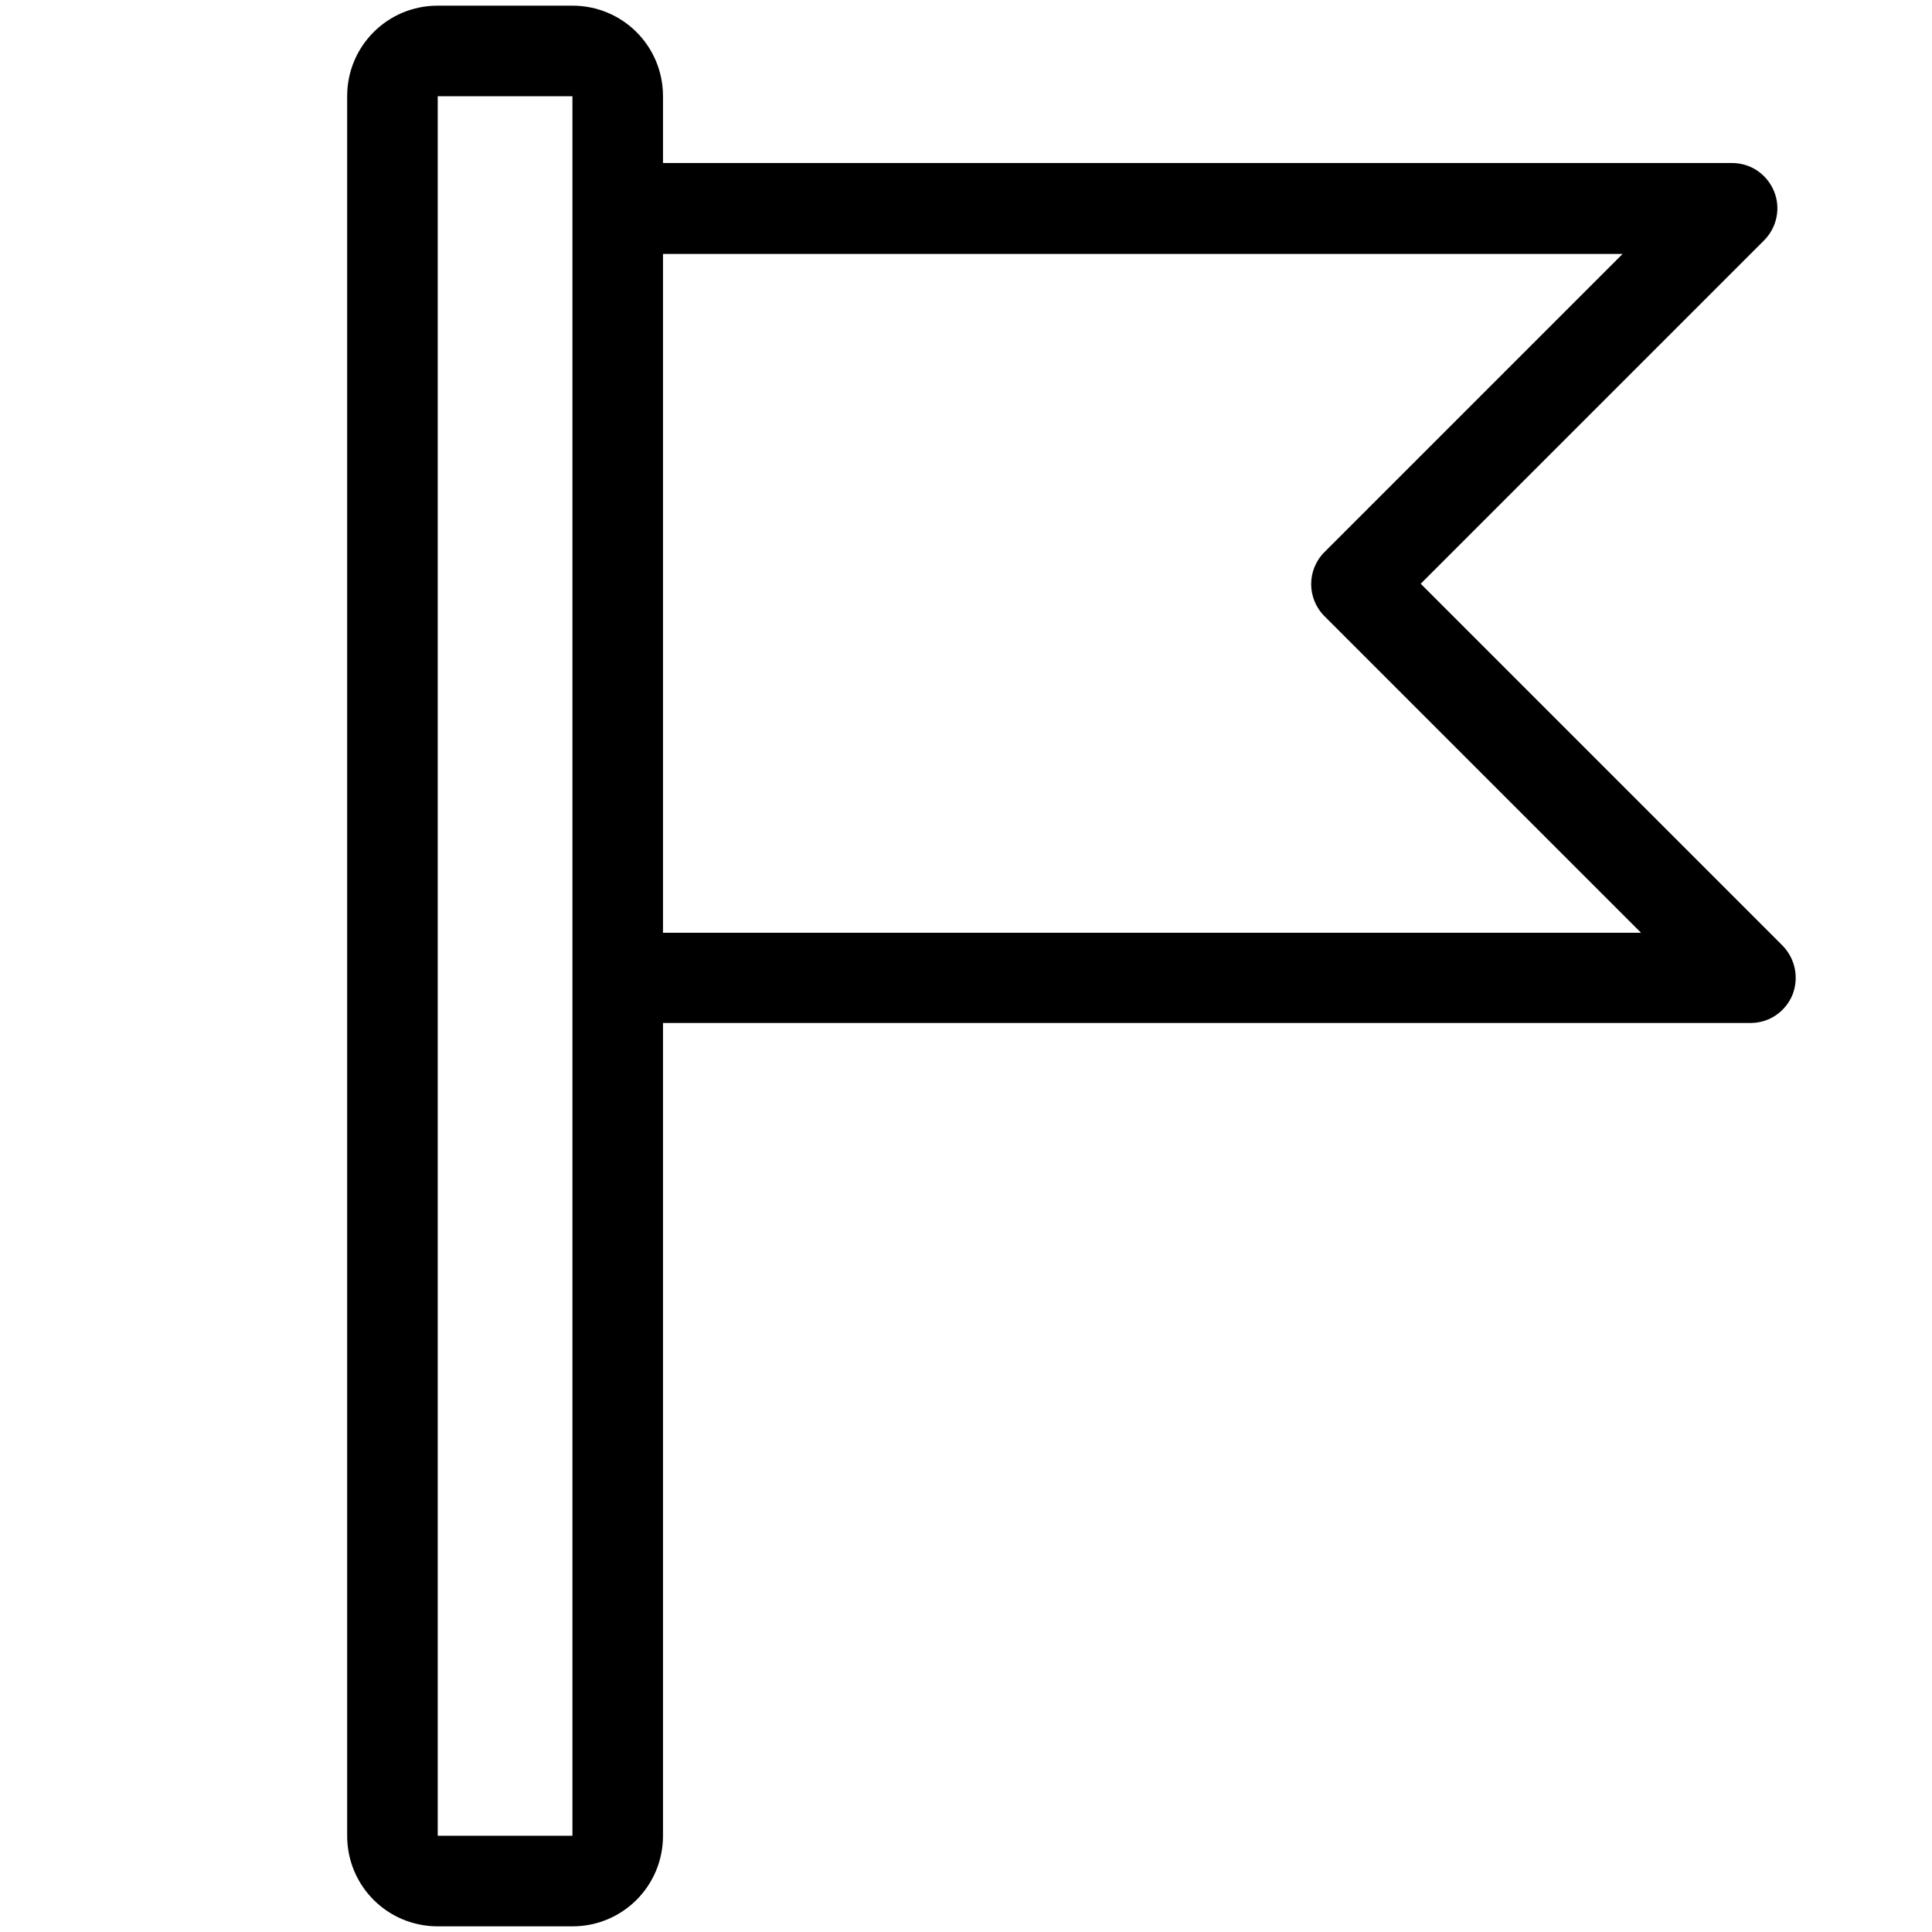
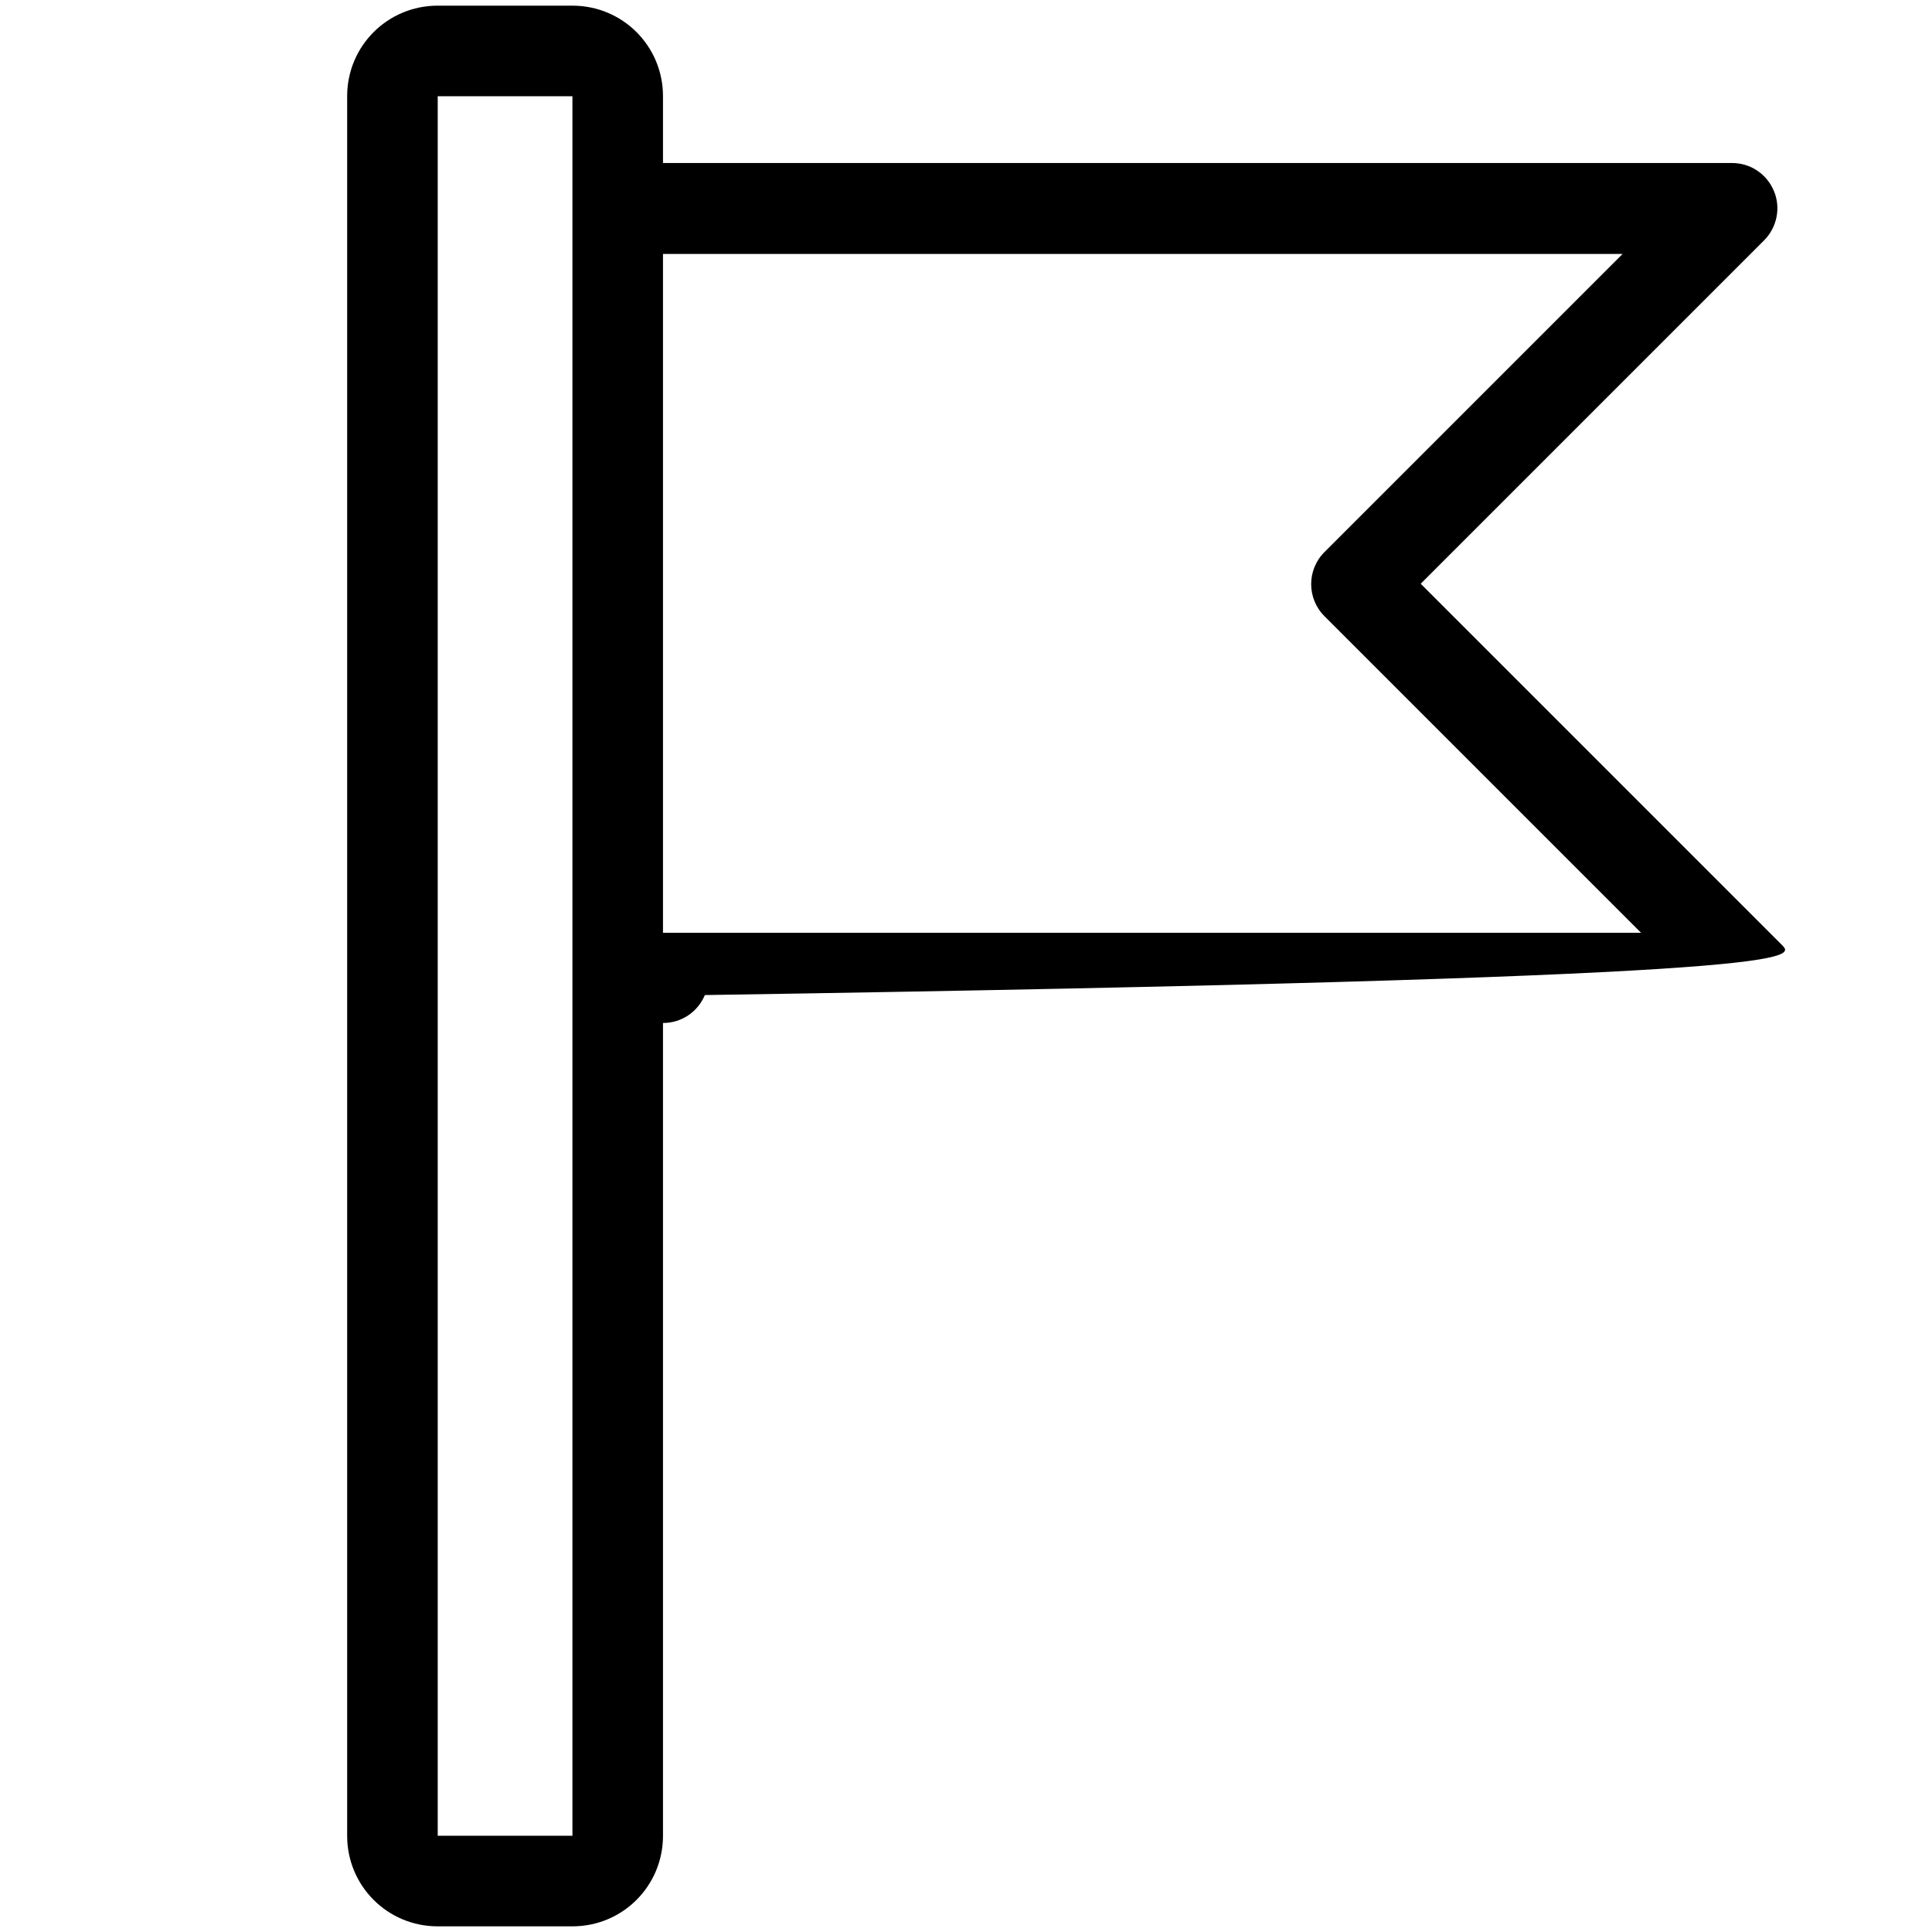
<svg xmlns="http://www.w3.org/2000/svg" id="Capa_1" x="0px" y="0px" viewBox="0 0 512 512" style="enable-background:new 0 0 512 512;" xml:space="preserve">
-   <path d="M472.4,250.6l-95.9-95.9l91-91c3.4-3.4,4.5-8.6,2.6-13.1c-1.9-4.5-6.2-7.4-11.1-7.4H175.7V25.5c0-13.3-10.7-24-24-24h-35.7  c-13.3,0-24,10.7-24,24v461c0,13.3,10.7,24,24,24h35.7c13.3,0,24-10.7,24-24V271.1h288.2c4.9,0,9.2-2.9,11.1-7.4  C476.8,259.2,475.8,254.1,472.4,250.6z M151.7,486.5h-35.7v-461h35.7V486.5z M175.7,247.1V67.3H430l-79,79c-4.7,4.7-4.7,12.3,0,17  l83.9,83.9H175.7z" />
+   <path d="M472.4,250.6l-95.9-95.9l91-91c3.4-3.4,4.5-8.6,2.6-13.1c-1.9-4.5-6.2-7.4-11.1-7.4H175.7V25.5c0-13.3-10.7-24-24-24h-35.7  c-13.3,0-24,10.7-24,24v461c0,13.3,10.7,24,24,24h35.7c13.3,0,24-10.7,24-24V271.1c4.9,0,9.2-2.9,11.1-7.4  C476.8,259.2,475.8,254.1,472.4,250.6z M151.7,486.5h-35.7v-461h35.7V486.5z M175.7,247.1V67.3H430l-79,79c-4.7,4.7-4.7,12.3,0,17  l83.9,83.9H175.7z" />
</svg>